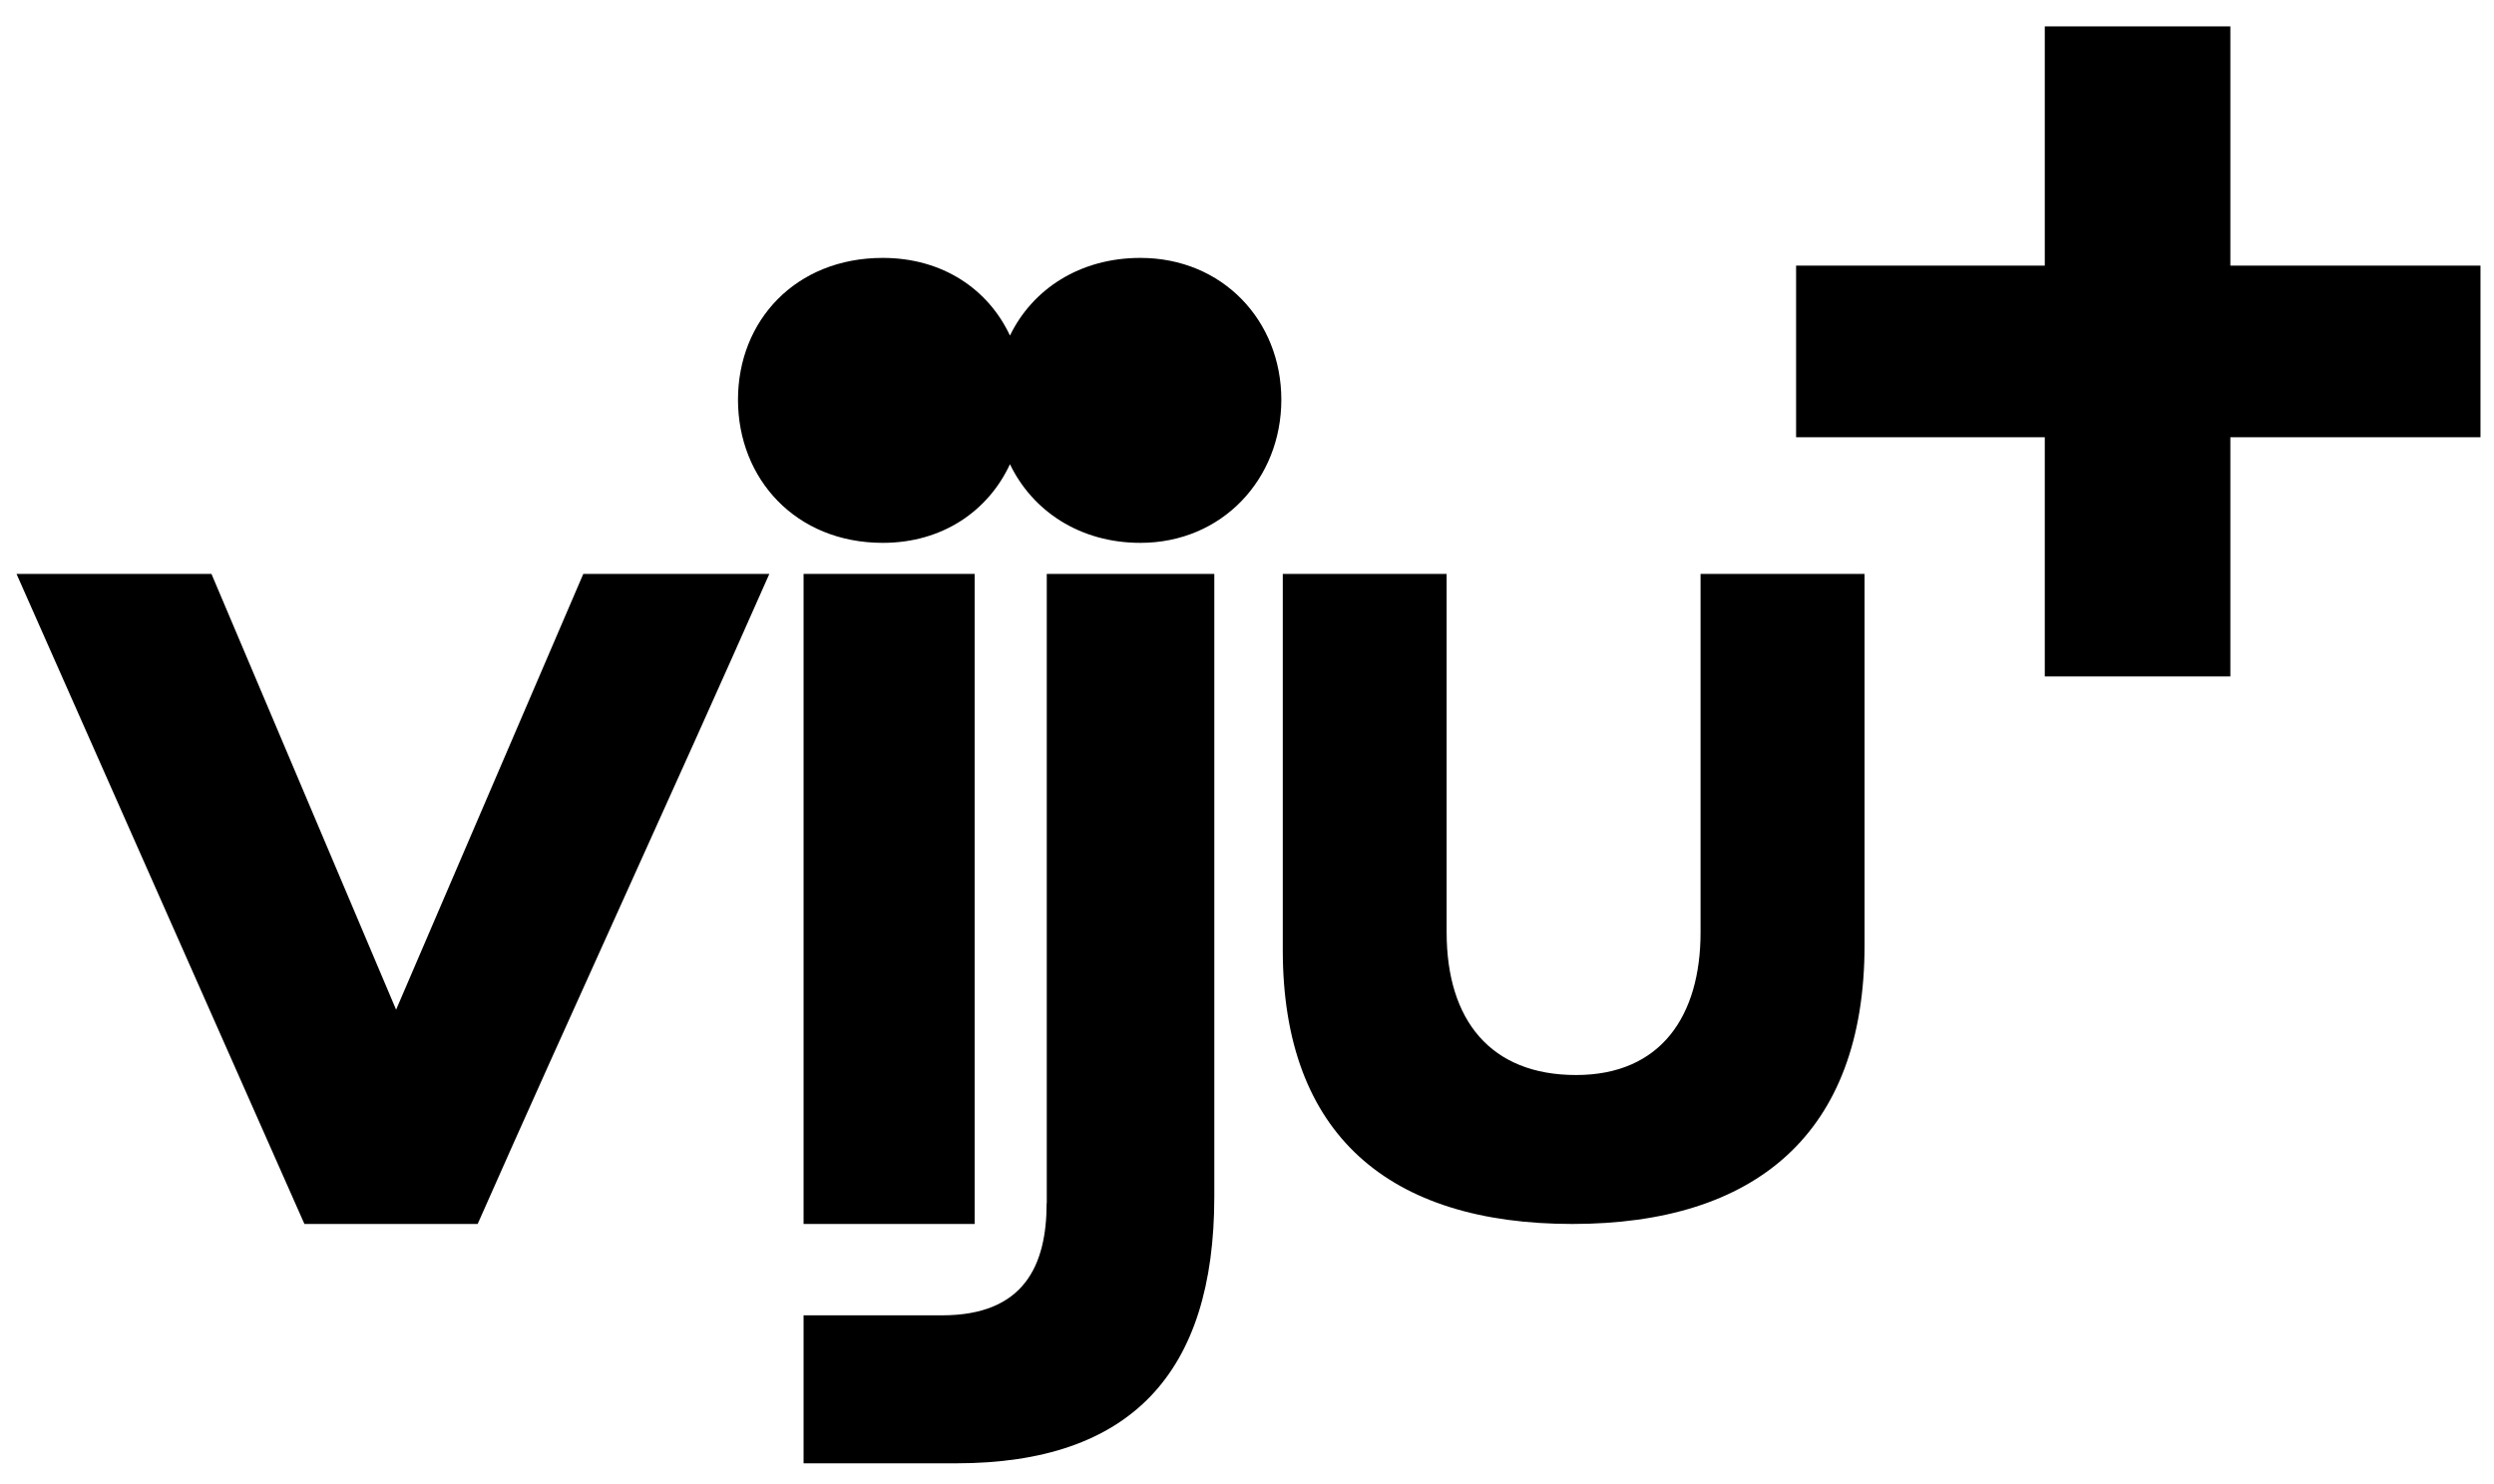
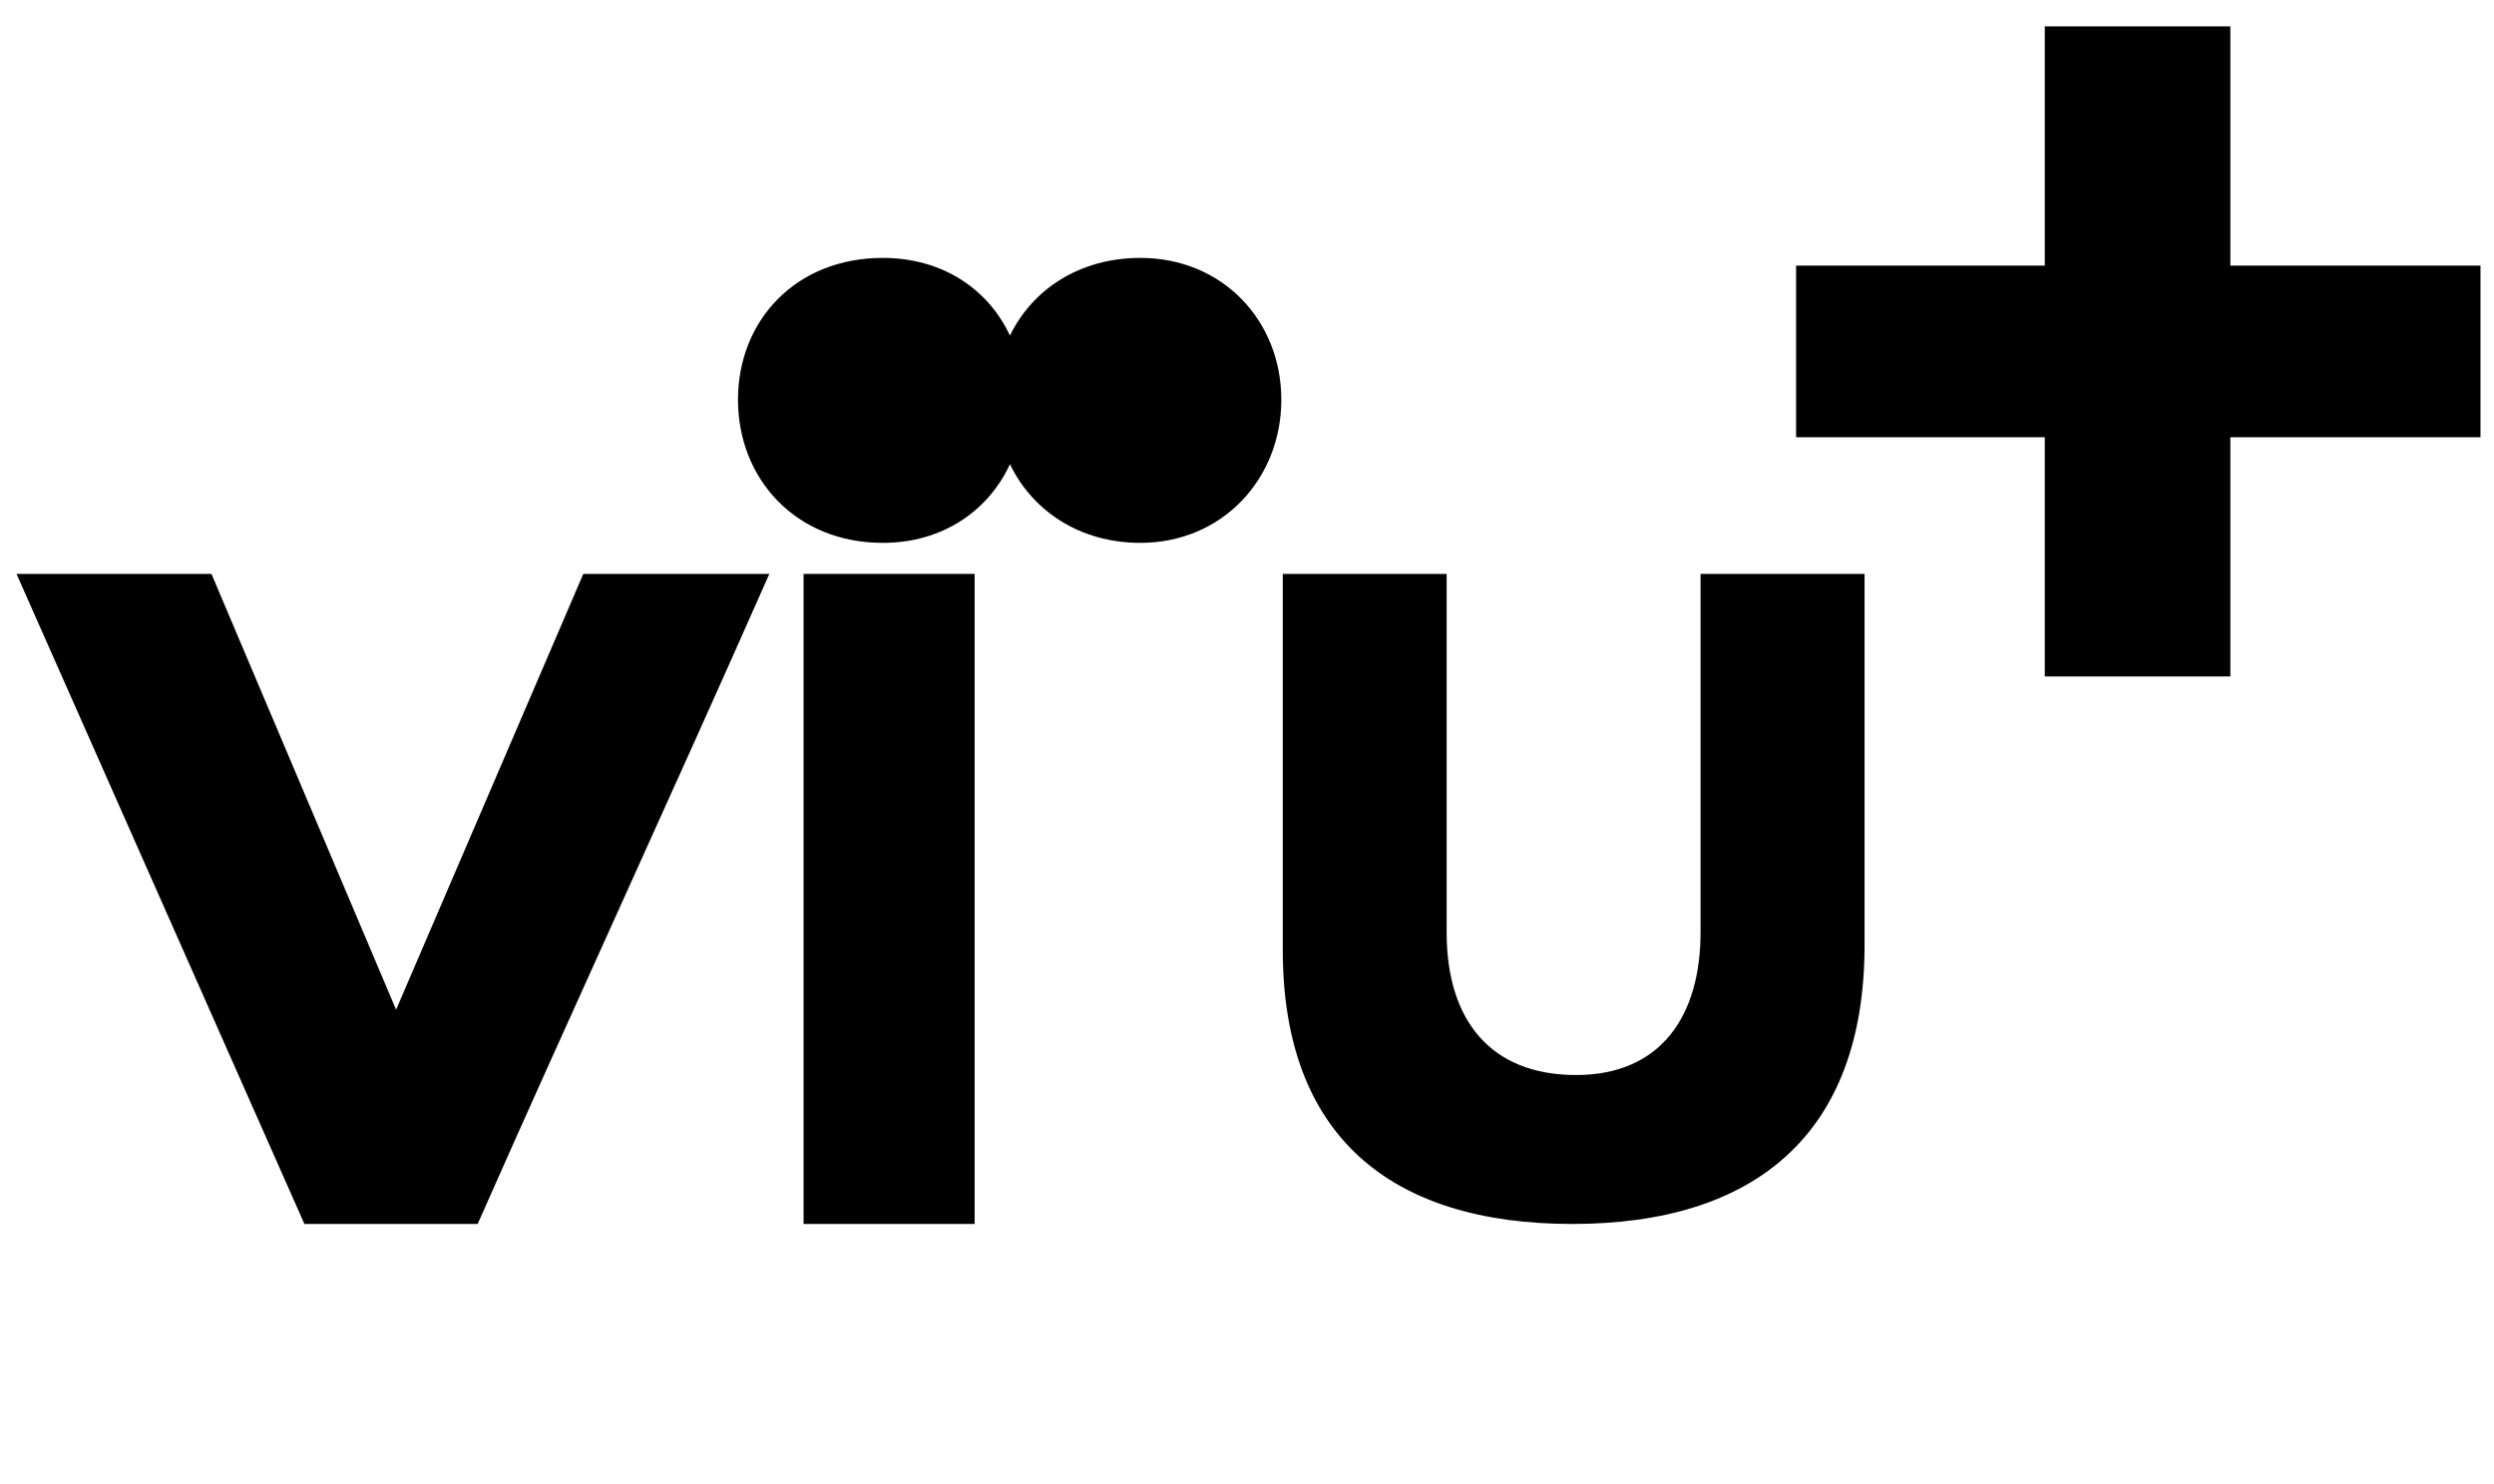
<svg xmlns="http://www.w3.org/2000/svg" width="84" height="50" viewBox="0 0 84 50" fill="none">
  <path d="M13.343 34.022L7.122 19.335H0.556L10.253 41.236H16.088C19.219 34.153 22.609 26.812 25.912 19.335H19.646L13.339 34.022H13.343Z" fill="black" />
-   <path d="M35.252 40.531C35.252 42.636 34.489 44.314 31.731 44.314H27.065V49.3H32.199C38.096 49.3 40.899 46.247 40.899 40.313V19.335H35.256V40.531H35.252Z" fill="black" />
  <path d="M57.276 19.335V31.412C57.276 34.219 55.947 36.218 53.083 36.218C50.218 36.218 48.724 34.387 48.724 31.412V19.335H43.205V32.007C43.205 38.257 46.816 41.236 52.959 41.236C59.103 41.236 62.8 38.216 62.8 31.839V19.335H57.276Z" fill="black" />
  <path d="M38.409 8.689C36.365 8.689 34.773 9.745 34.016 11.306C33.287 9.745 31.748 8.689 29.733 8.689C26.798 8.689 24.856 10.804 24.856 13.466C24.856 16.128 26.798 18.289 29.733 18.289C31.748 18.289 33.287 17.211 34.016 15.639C34.773 17.211 36.365 18.289 38.409 18.289C41.169 18.289 43.156 16.132 43.156 13.466C43.156 10.8 41.173 8.689 38.409 8.689Z" fill="black" />
  <path d="M32.827 19.335H27.065V41.236H32.827V19.335Z" fill="black" />
  <path d="M83.545 14.731H75.12V22.79H68.87V14.731H60.494V8.949H68.87V0.889H75.12V8.949H83.545V14.731Z" fill="black" />
</svg>